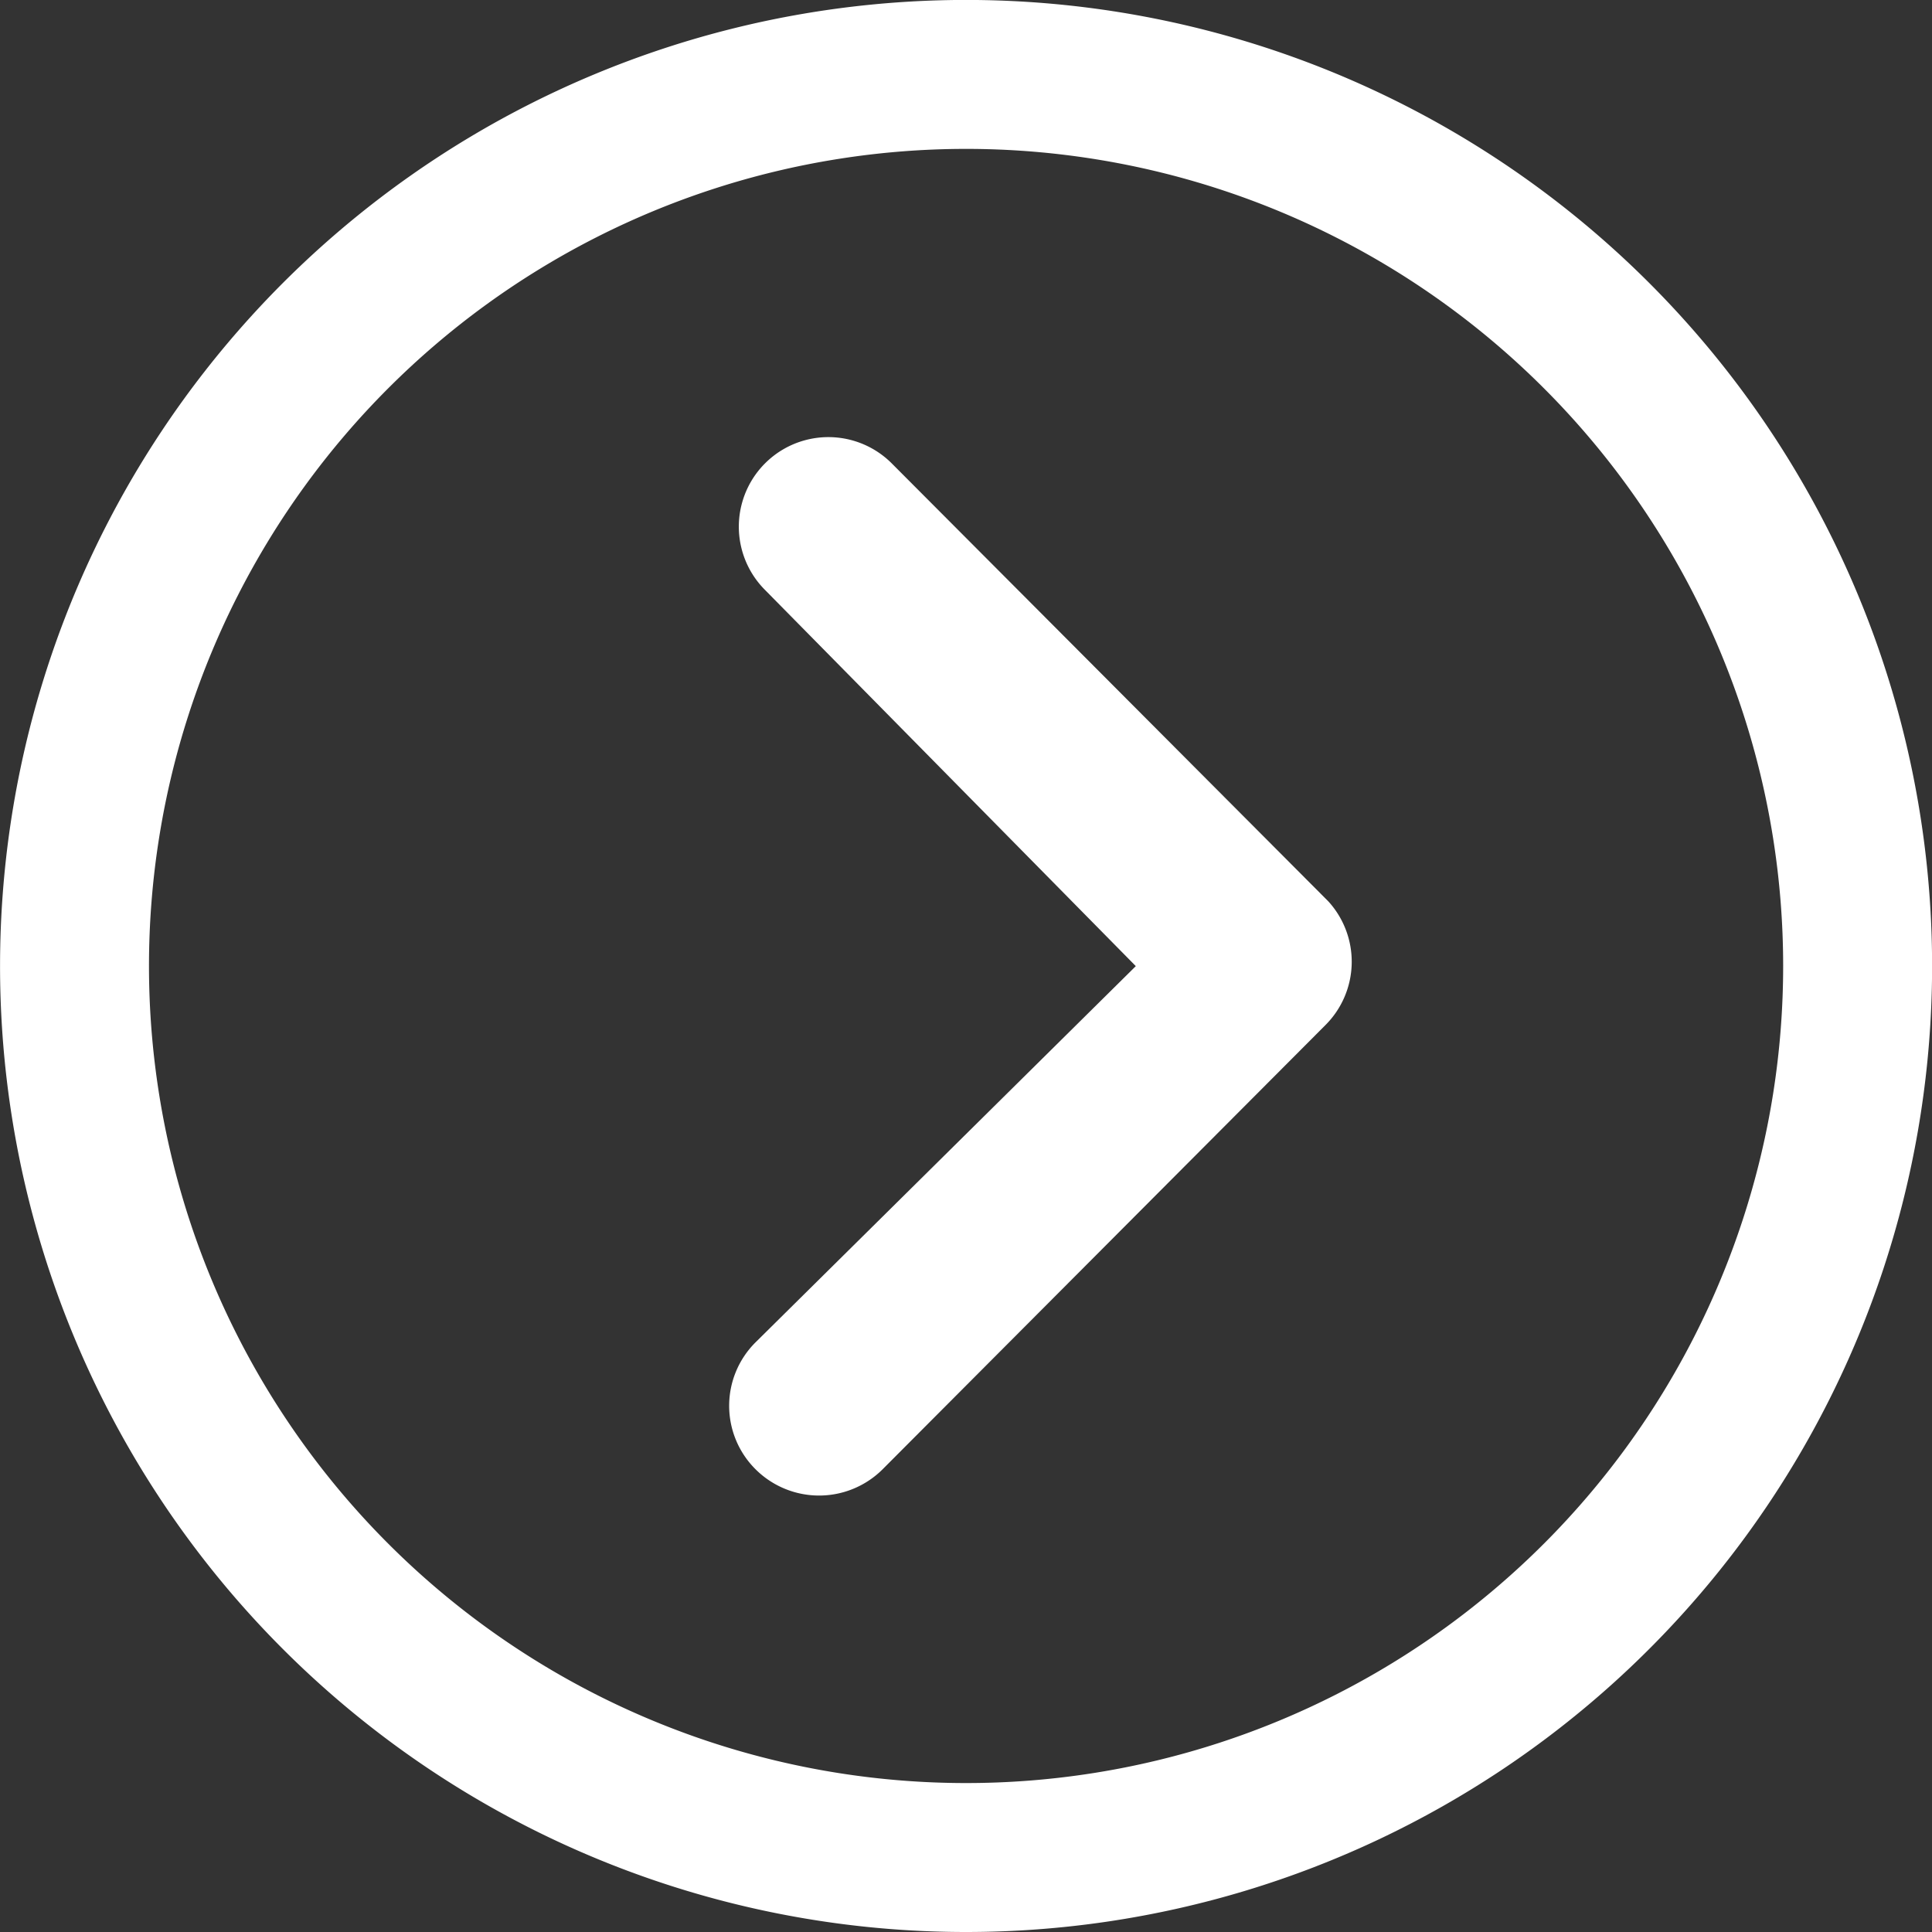
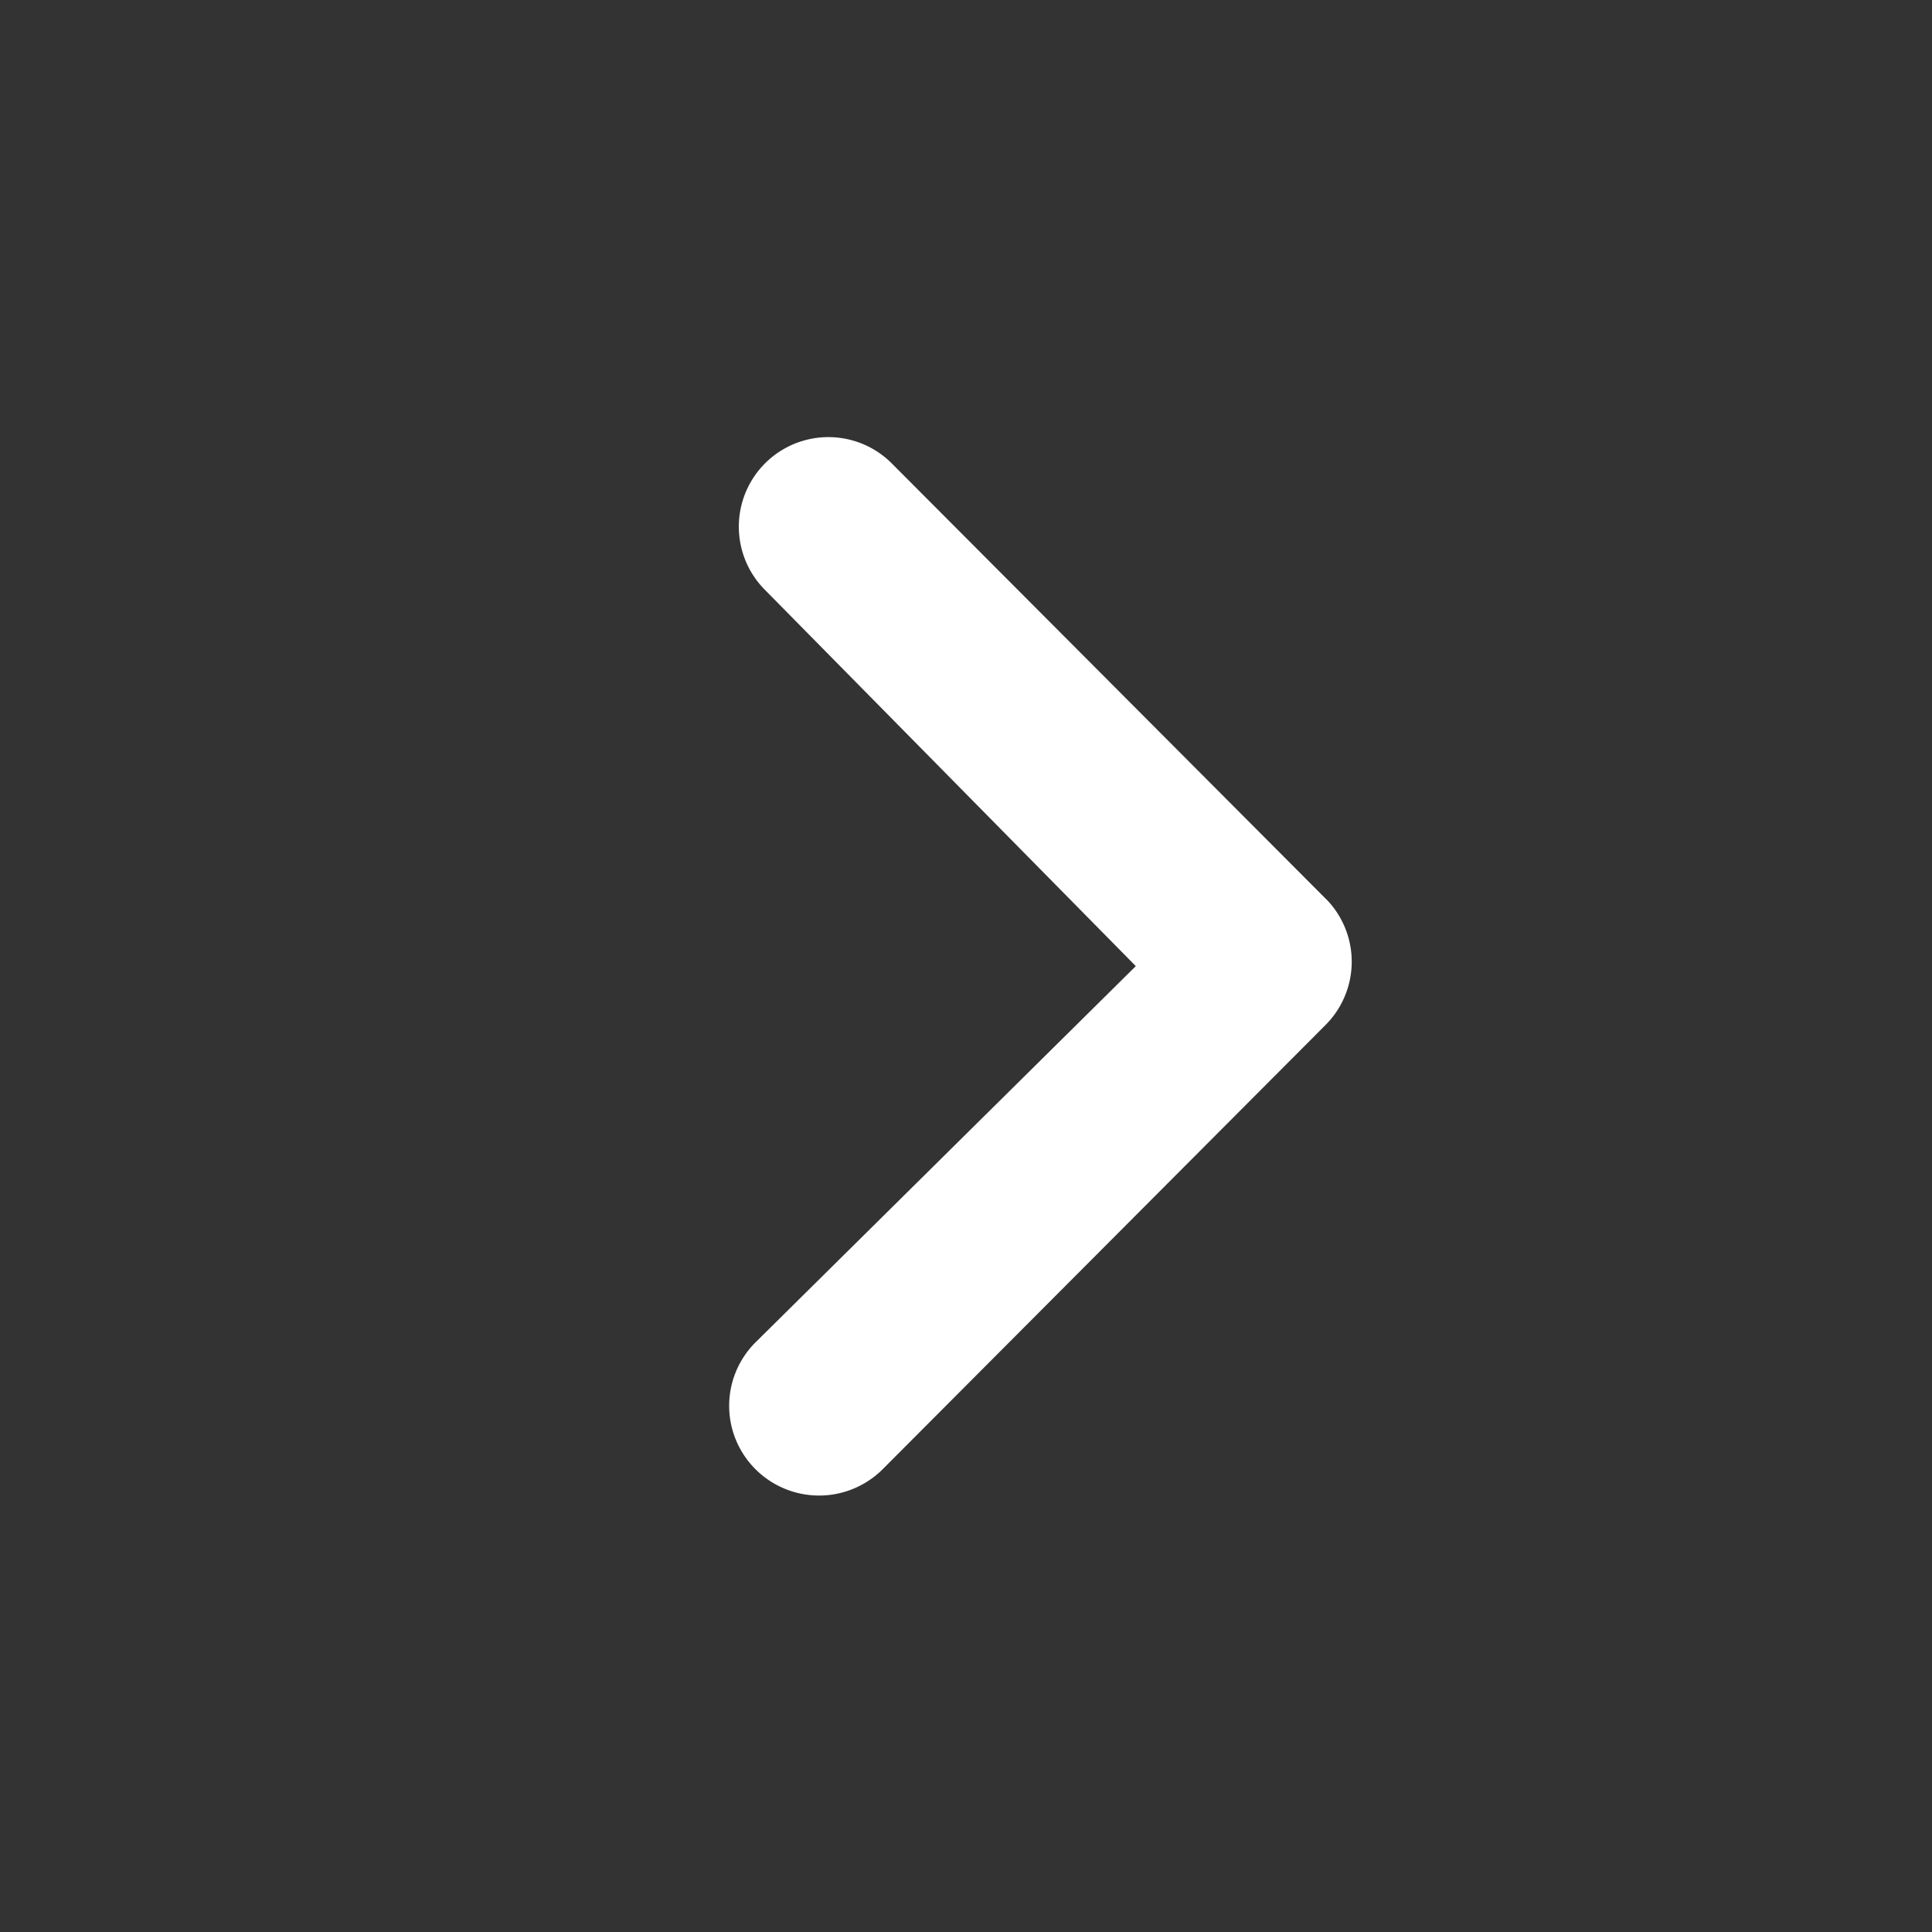
<svg xmlns="http://www.w3.org/2000/svg" width="39.077" height="39.077">
  <rect width="100%" height="100%" fill="#333333" stroke="none" />
  <g id="Icon_ionic-ios-arrow-dropdown" data-name="Icon ionic-ios-arrow-dropdown" transform="rotate(-90 19.539 22.913)" fill="#fff">
    <path id="Tracé_180" data-name="Tracé 180" d="M10.511 14.95a1.82 1.82 0 0 0 0 2.564l8.99 8.962a1.811 1.811 0 0 0 2.5.056l8.858-8.83a1.81 1.81 0 1 0-2.559-2.564l-7.609 7.5-7.616-7.698a1.811 1.811 0 0 0-2.564.01z" transform="translate(2.22 3.709)" />
-     <path id="Tracé_181" data-name="Tracé 181" d="M3.375 22.914A19.539 19.539 0 1 0 22.914 3.375 19.536 19.536 0 0 0 3.375 22.914zM34.6 11.228A16.526 16.526 0 1 1 11.228 34.6 16.526 16.526 0 1 1 34.6 11.228z" />
  </g>
</svg>